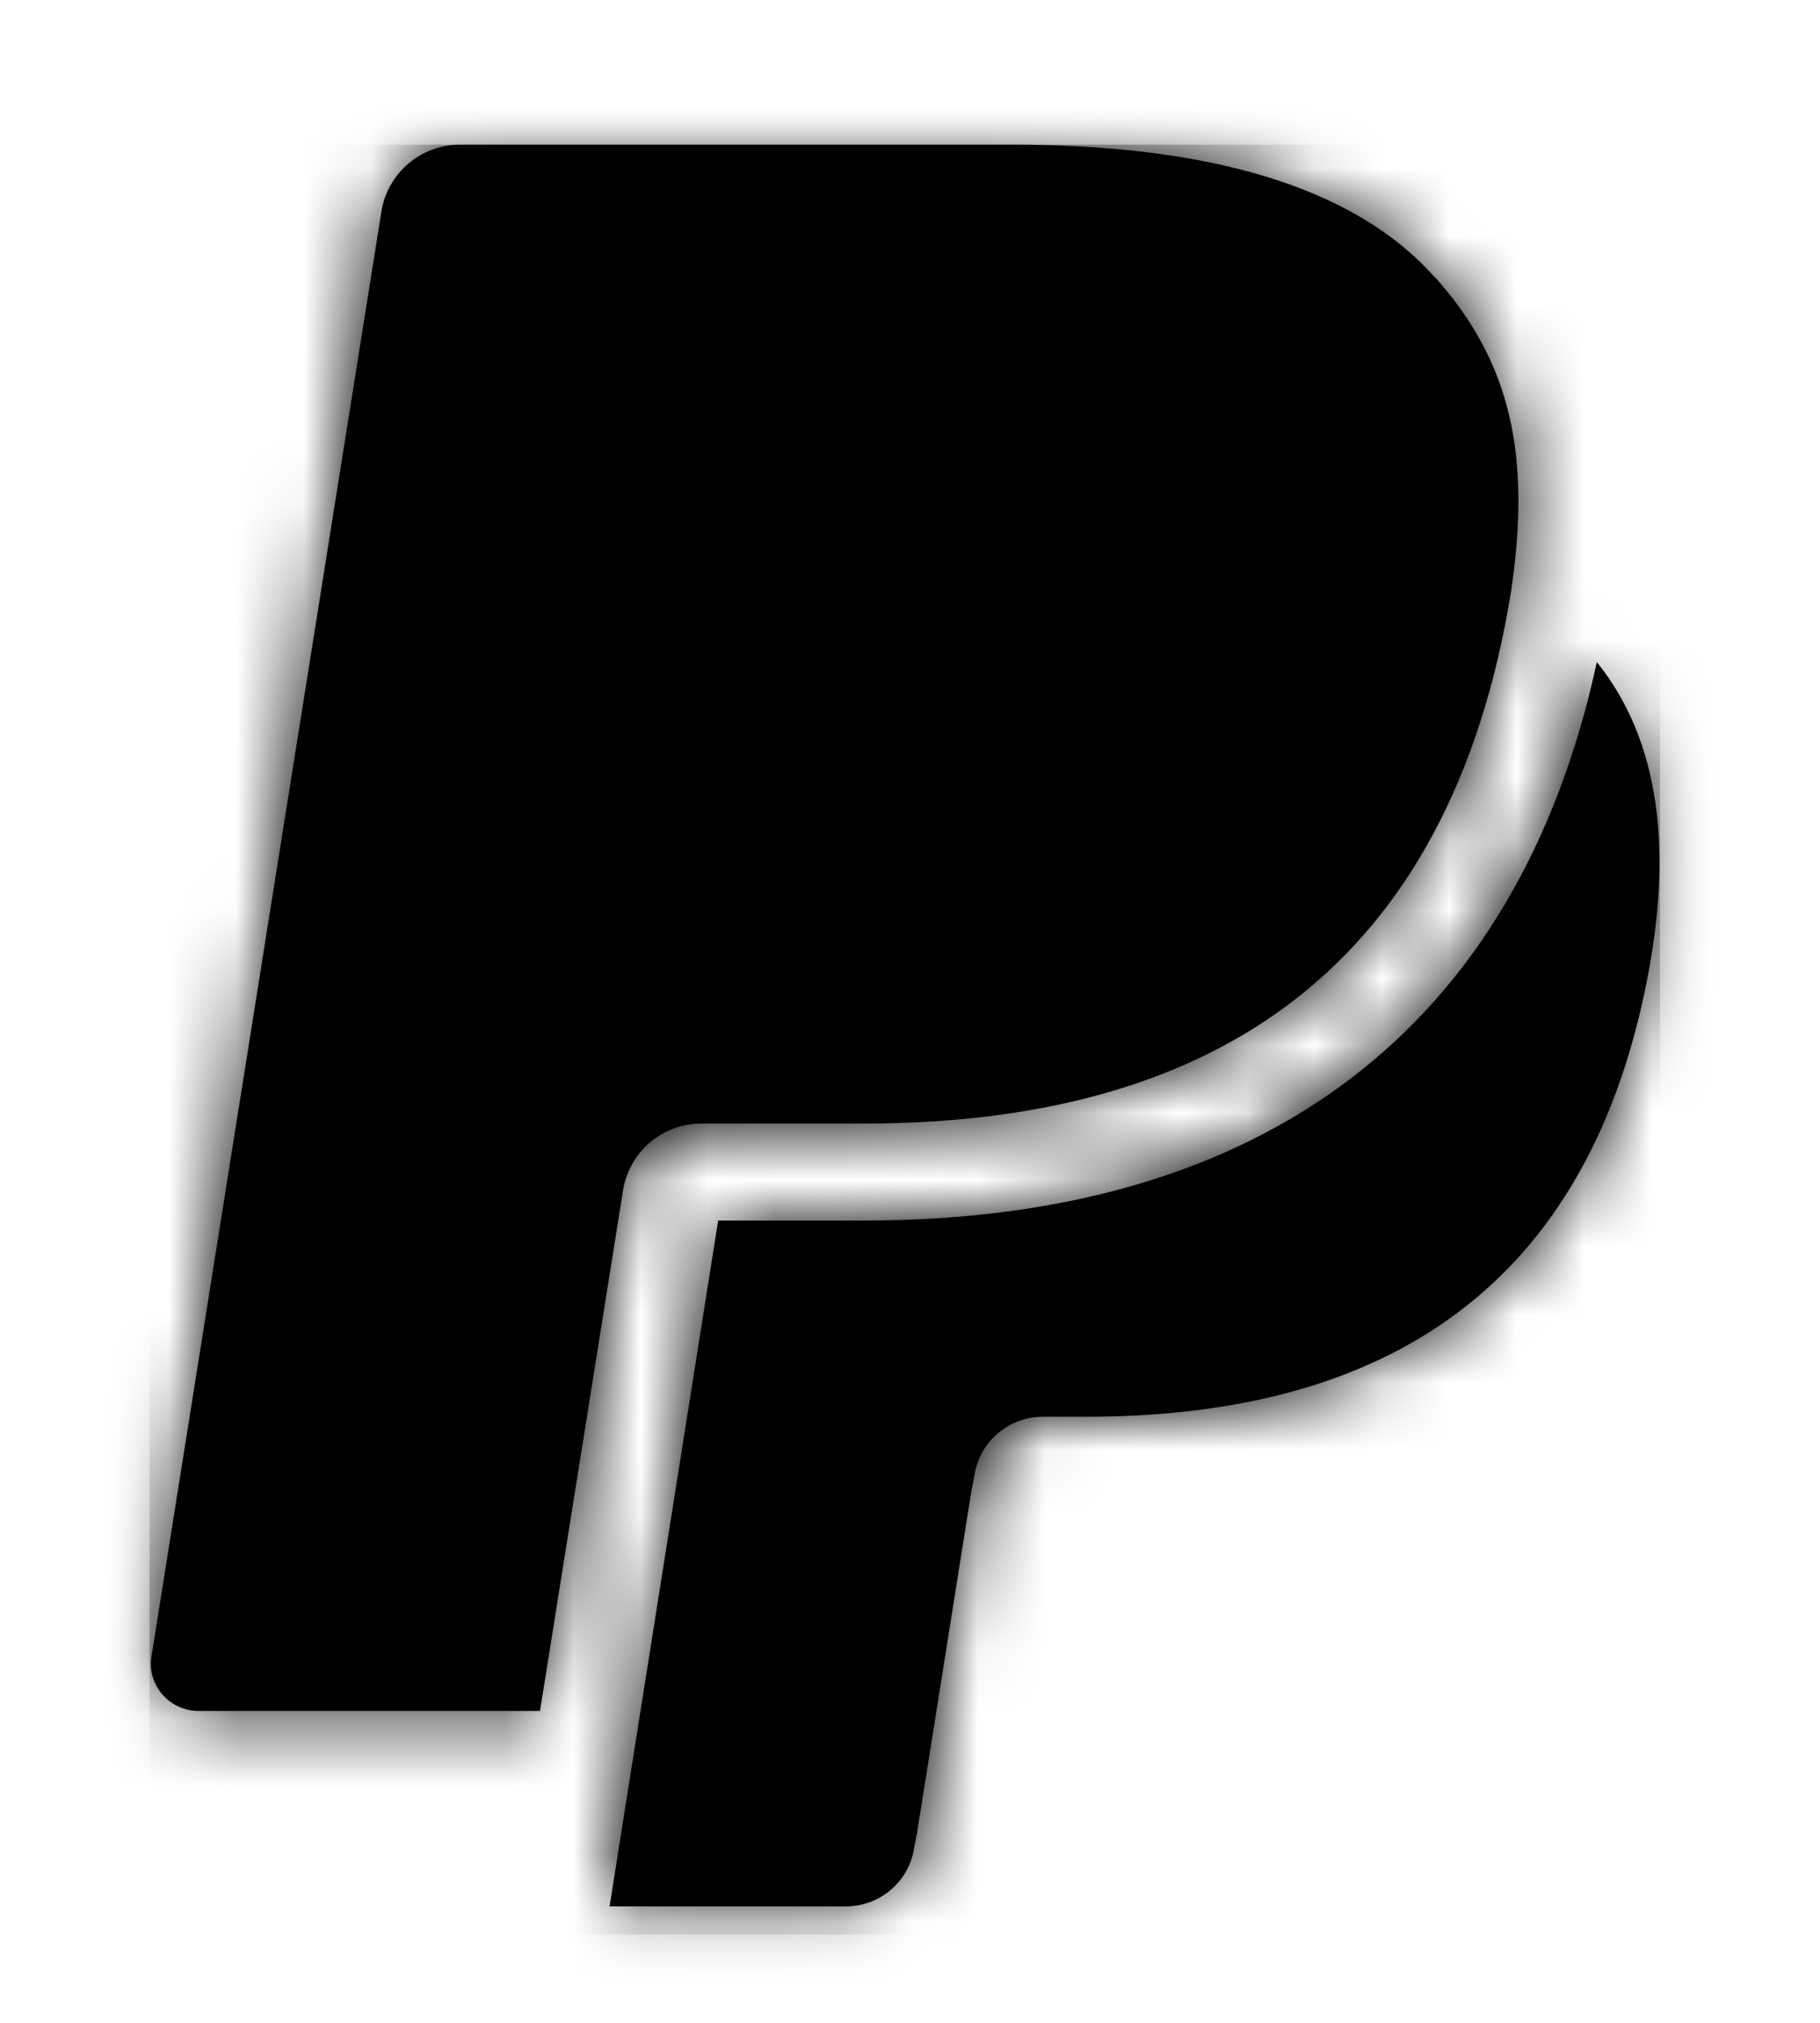
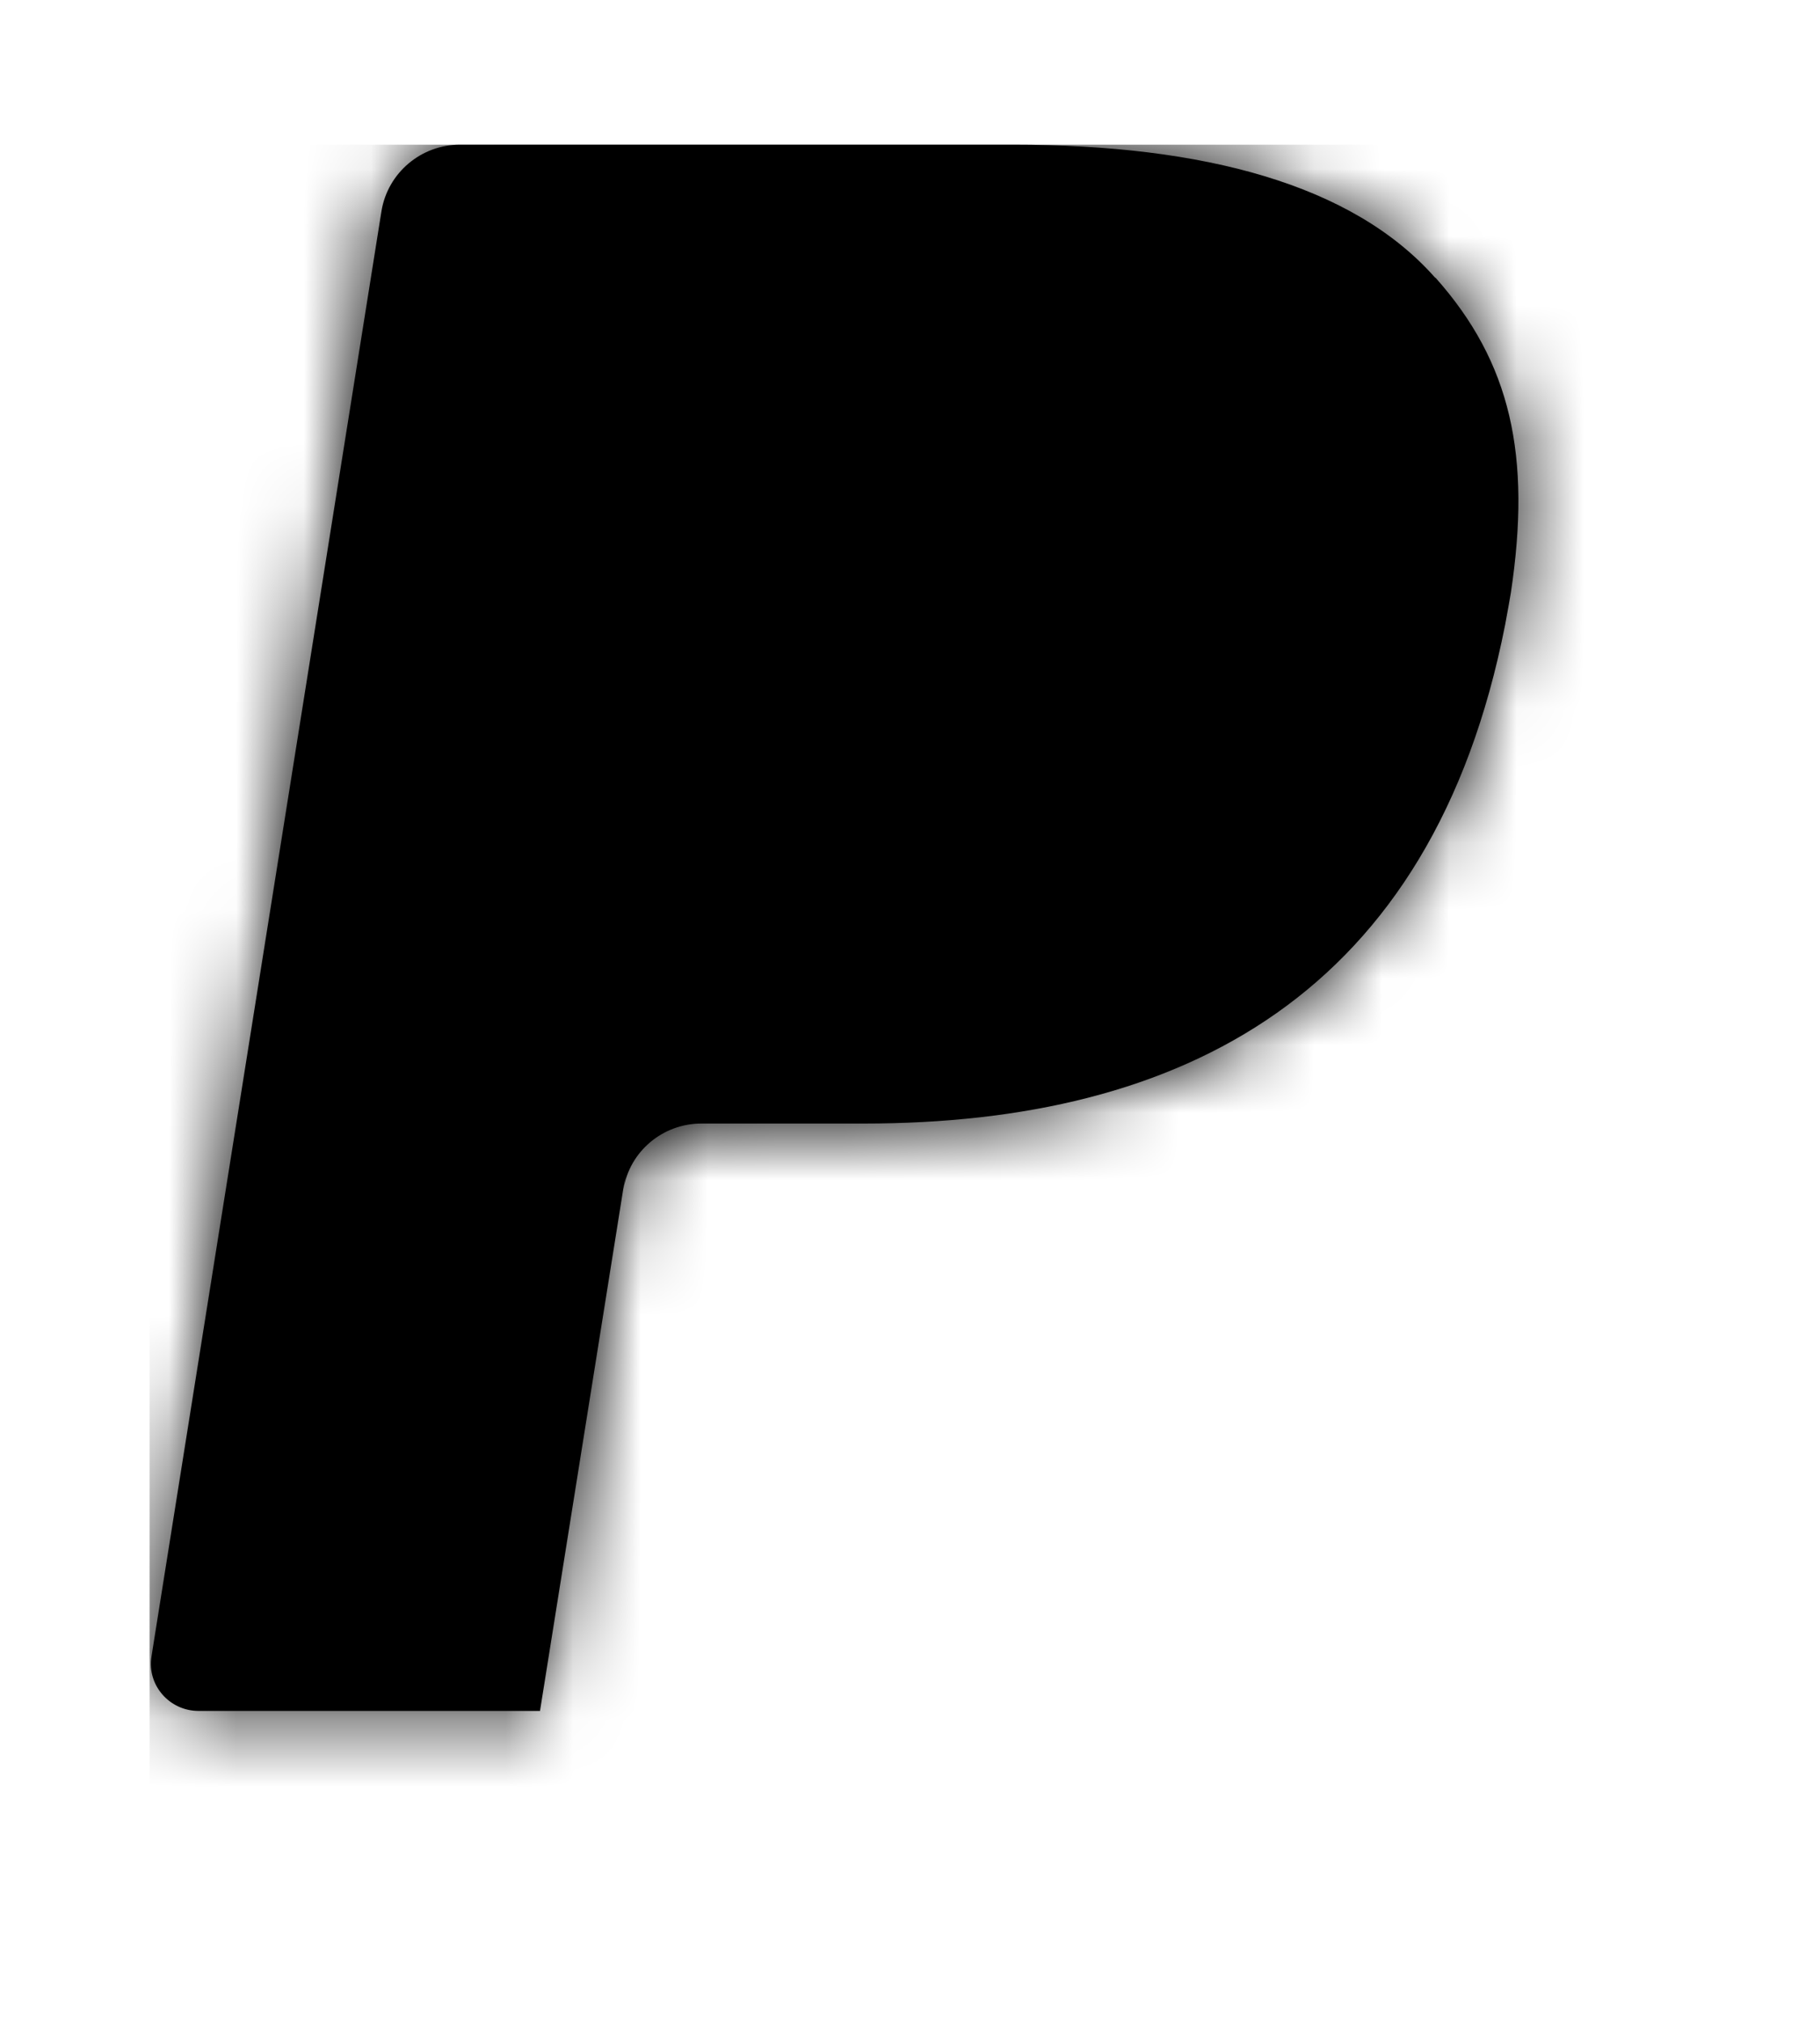
<svg xmlns="http://www.w3.org/2000/svg" width="27" height="30" viewBox="0 0 27 30" fill="none">
  <path d="M21.288 4.116C20.068 2.736 17.859 2.146 15.028 2.146H6.823C6.247 2.146 5.755 2.562 5.66 3.126L2.247 24.568C2.179 24.989 2.511 25.374 2.945 25.374H8.011L9.285 17.39L9.248 17.643C9.337 17.079 9.829 16.663 10.405 16.663H12.814C17.542 16.663 21.246 14.761 22.329 9.265C22.361 9.101 22.414 8.79 22.414 8.79C22.72 6.756 22.414 5.376 21.299 4.122L21.288 4.116Z" fill="black" />
  <mask id="mask0_588_7921" style="mask-type:luminance" maskUnits="userSpaceOnUse" x="2" y="2" width="21" height="24">
    <path d="M21.288 4.116C20.068 2.736 17.859 2.146 15.028 2.146H6.823C6.247 2.146 5.755 2.562 5.66 3.126L2.247 24.568C2.179 24.989 2.511 25.374 2.945 25.374H8.011L9.285 17.39L9.248 17.643C9.337 17.079 9.829 16.663 10.405 16.663H12.814C17.542 16.663 21.246 14.761 22.329 9.265C22.361 9.101 22.414 8.79 22.414 8.79C22.72 6.756 22.414 5.376 21.299 4.122L21.288 4.116Z" fill="white" />
  </mask>
  <g mask="url(#mask0_588_7921)">
    <path d="M24.625 2.146H2.219V28.688H24.625V2.146Z" fill="black" />
    <mask id="mask1_588_7921" style="mask-type:luminance" maskUnits="userSpaceOnUse" x="2" y="2" width="23" height="27">
      <path d="M24.625 2.146H2.219V28.688H24.625V2.146Z" fill="white" />
    </mask>
    <g mask="url(#mask1_588_7921)">
-       <path d="M24.109 0.75H0.82V26.771H24.109V0.75Z" fill="black" />
-     </g>
+       </g>
  </g>
-   <path d="M23.688 9.824C22.515 15.236 18.764 18.102 12.81 18.102H10.654L9.043 28.273H12.546C13.053 28.273 13.481 27.909 13.56 27.414L13.602 27.198L14.405 22.149L14.458 21.87C14.538 21.375 14.966 21.011 15.473 21.011H16.112C20.249 21.011 23.488 19.351 24.433 14.54C24.814 12.611 24.629 10.994 23.694 9.824H23.688Z" fill="black" />
  <mask id="mask2_588_7921" style="mask-type:luminance" maskUnits="userSpaceOnUse" x="9" y="9" width="16" height="20">
-     <path d="M23.688 9.824C22.515 15.236 18.764 18.102 12.81 18.102H10.654L9.043 28.273H12.546C13.053 28.273 13.481 27.909 13.56 27.414L13.602 27.198L14.405 22.149L14.458 21.87C14.538 21.375 14.966 21.011 15.473 21.011H16.112C20.249 21.011 23.488 19.351 24.433 14.54C24.814 12.611 24.629 10.994 23.694 9.824H23.688Z" fill="white" />
-   </mask>
+     </mask>
  <g mask="url(#mask2_588_7921)">
-     <path d="M24.625 2.147H2.219V28.69H24.625V2.147Z" fill="black" />
    <mask id="mask3_588_7921" style="mask-type:luminance" maskUnits="userSpaceOnUse" x="2" y="2" width="23" height="27">
-       <path d="M24.625 2.147H2.219V28.69H24.625V2.147Z" fill="white" />
-     </mask>
+       </mask>
    <g mask="url(#mask3_588_7921)">
      <path d="M26.024 8.428H7.633V29.669H26.024V8.428Z" fill="black" />
    </g>
  </g>
</svg>